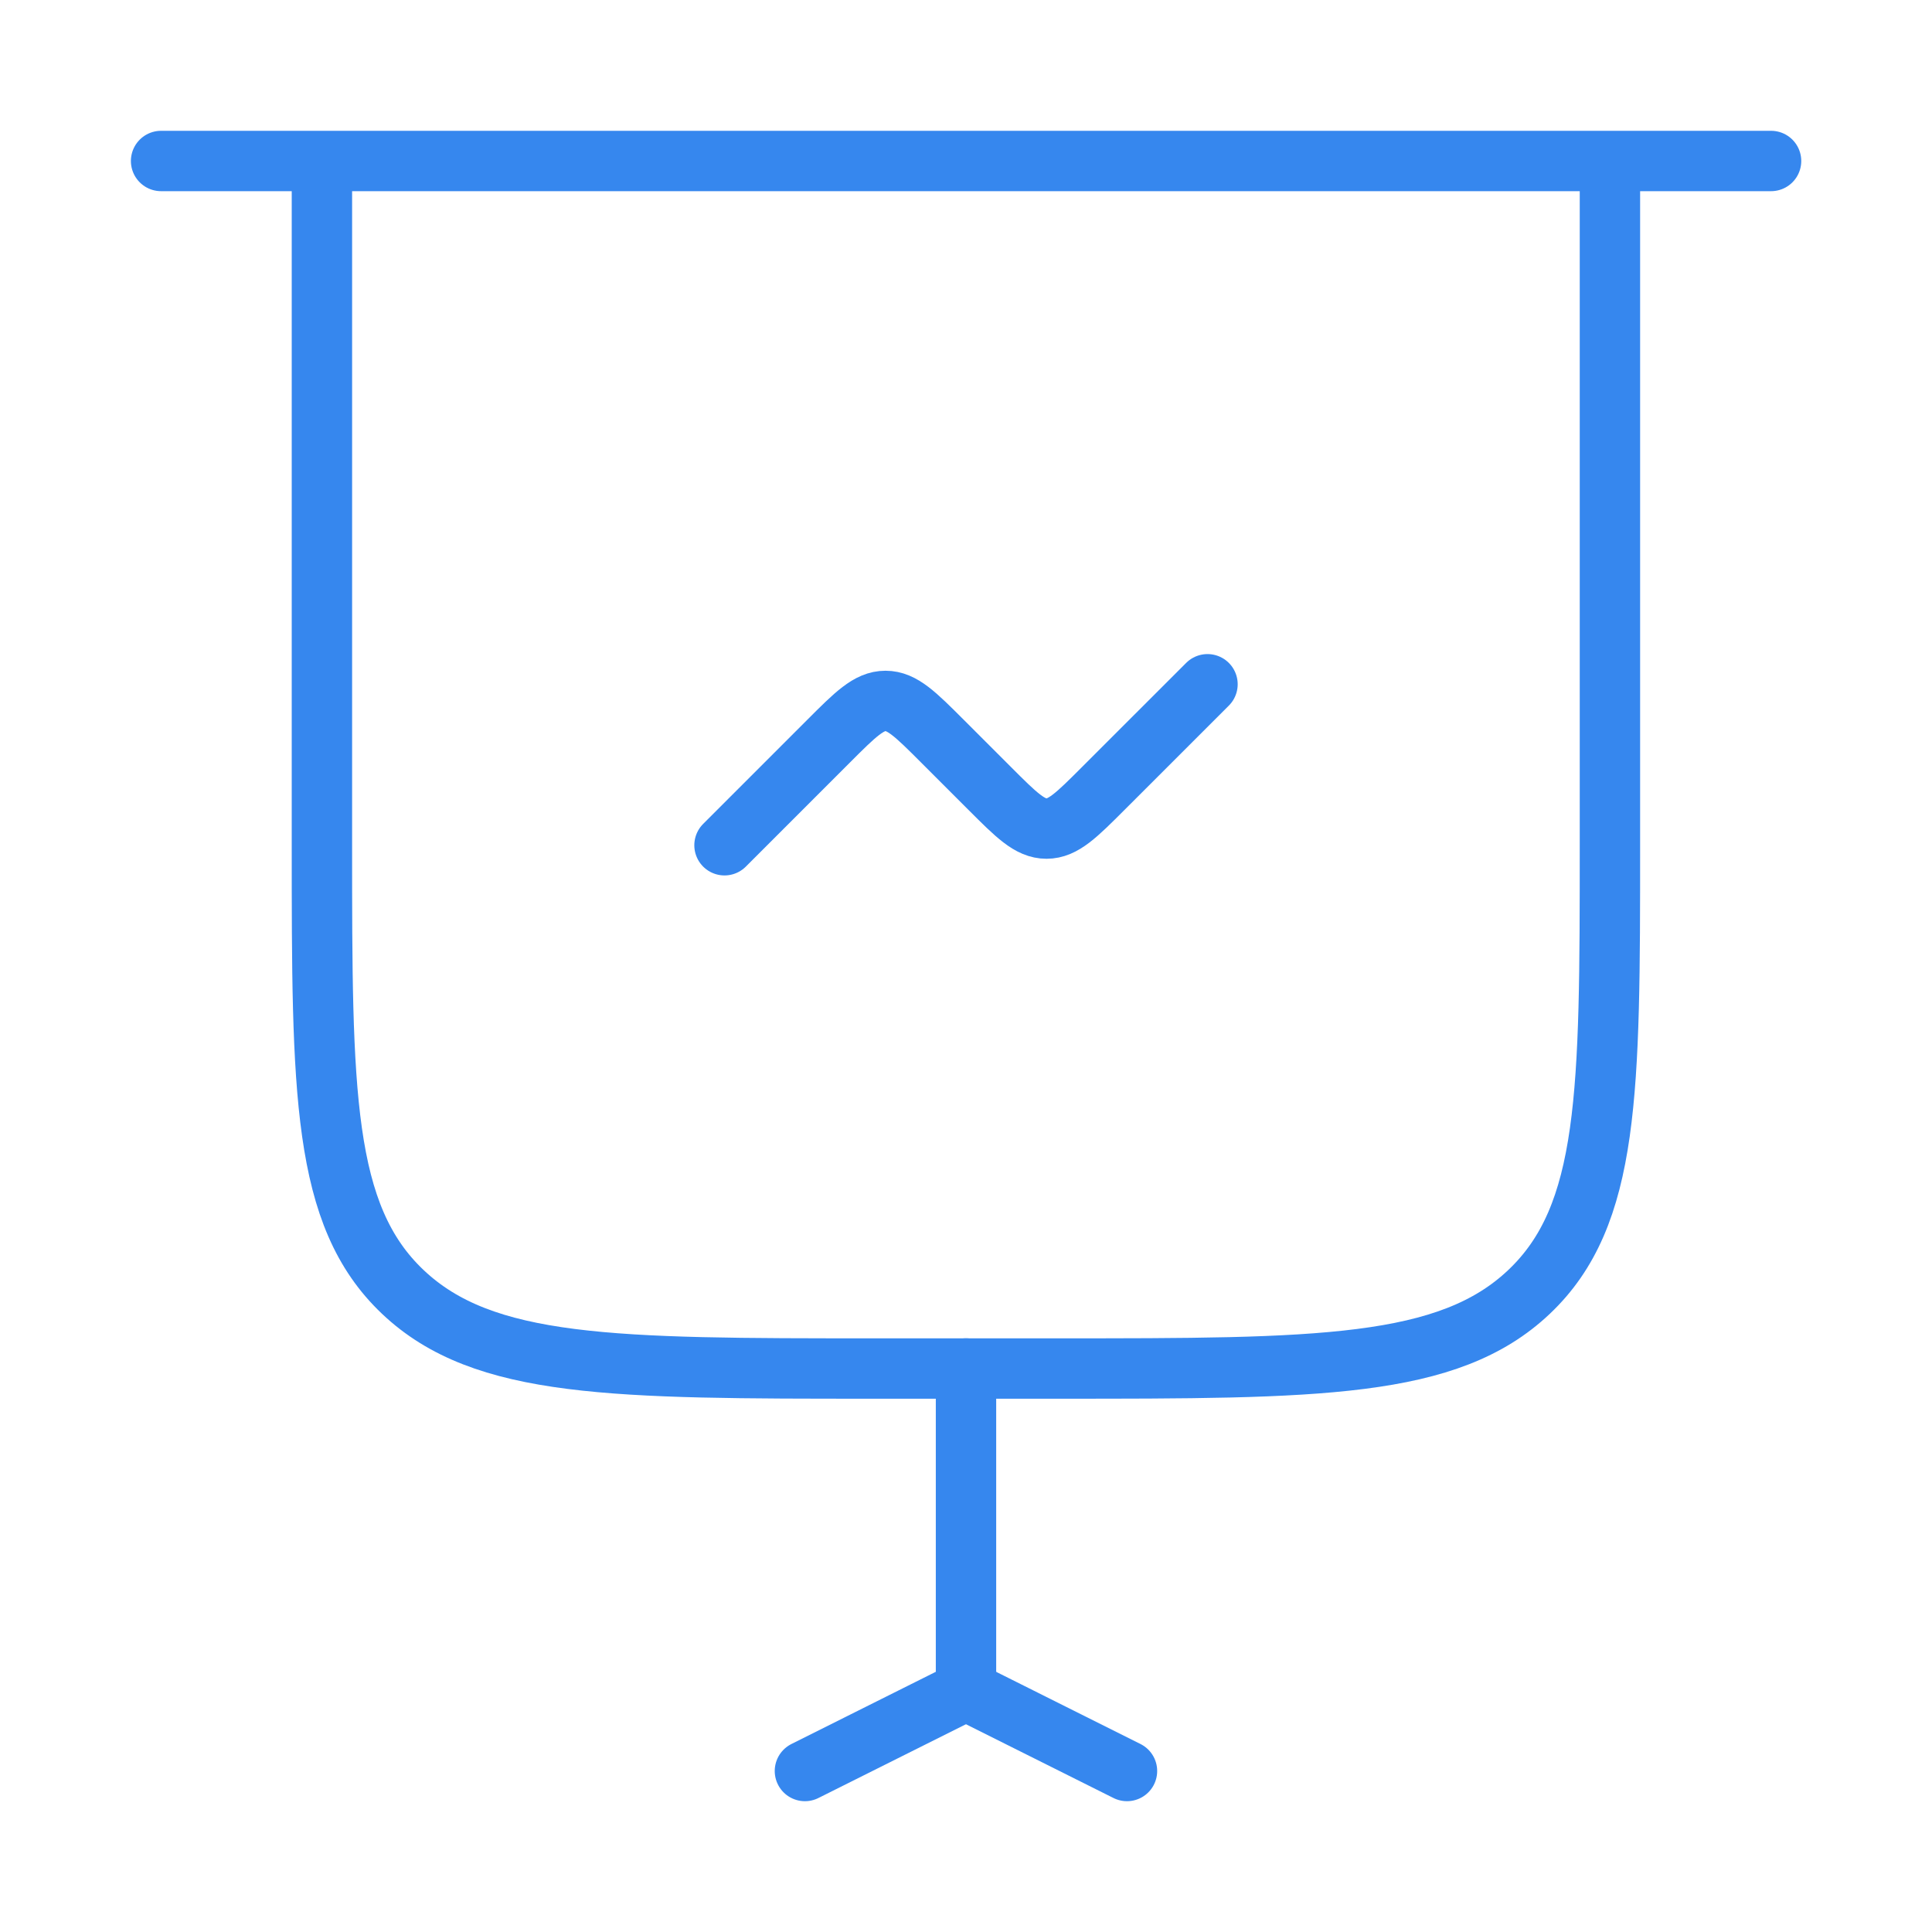
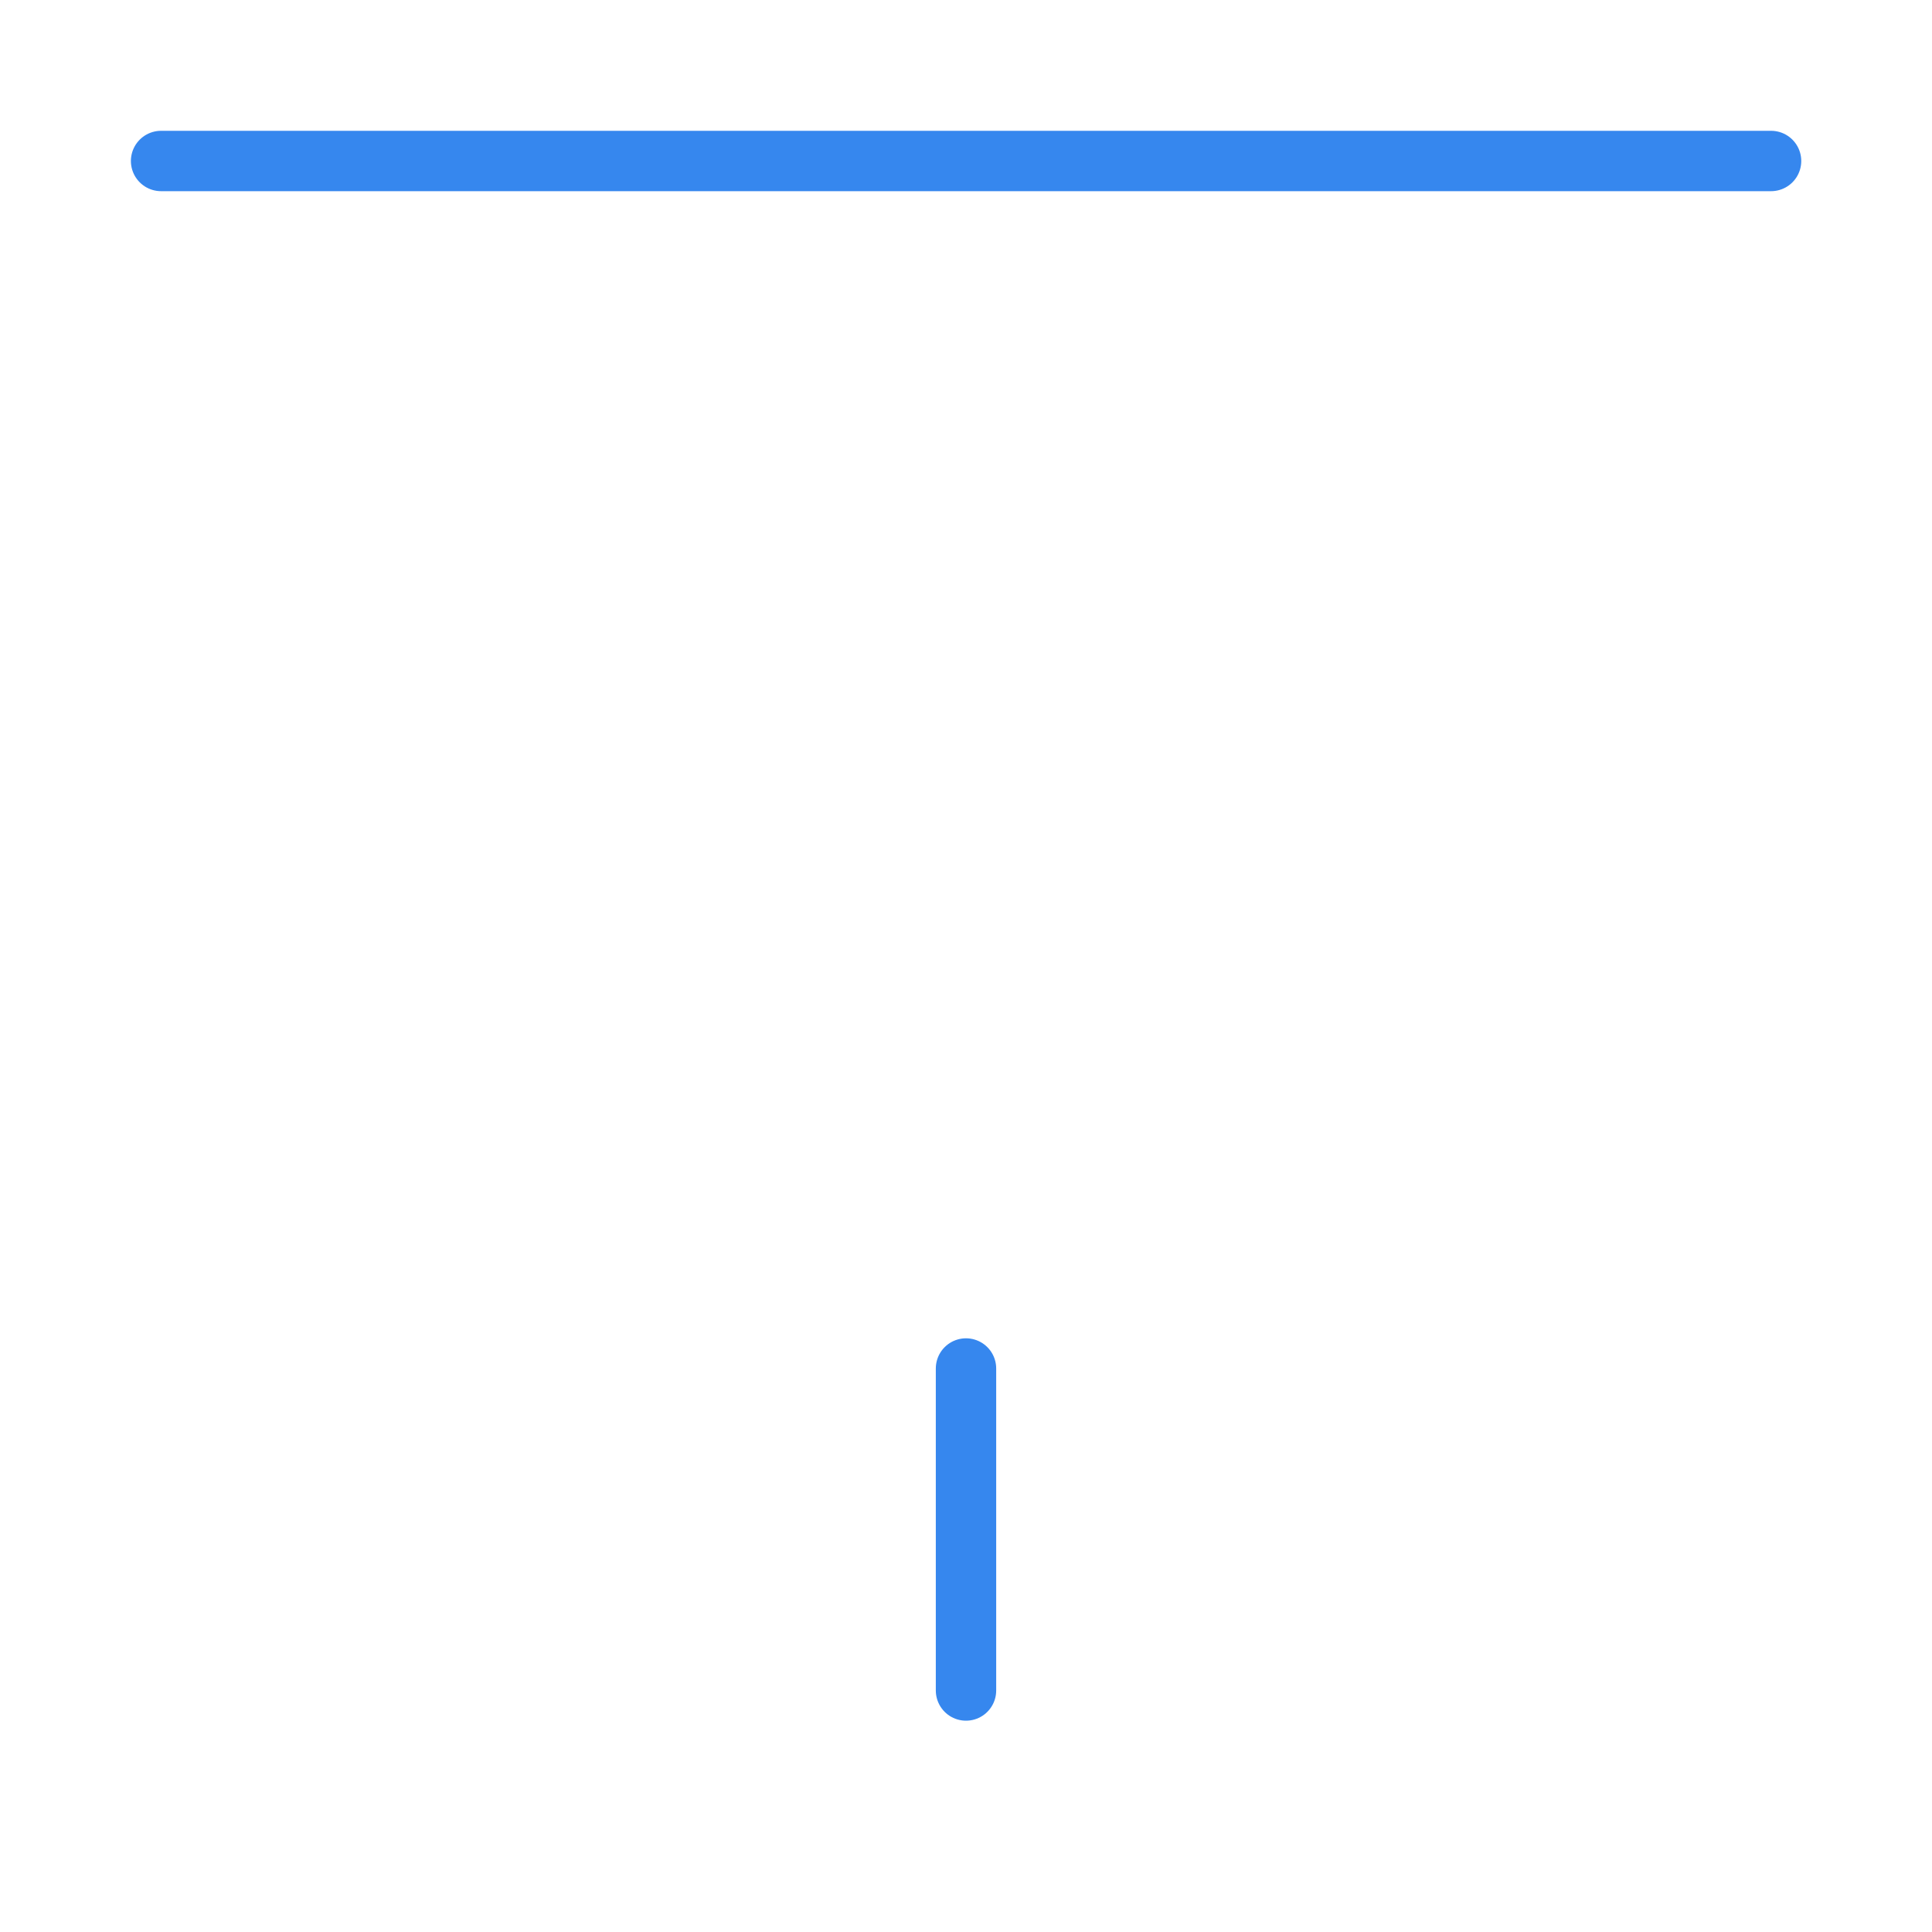
<svg xmlns="http://www.w3.org/2000/svg" width="64" height="64" viewBox="0 0 64 64" fill="none">
  <g>
    <path d="M5.336 5.333H58.669" stroke="#3687EE" stroke-width="2" stroke-linecap="round" />
-     <path d="M24 28L27.448 24.552C28.337 23.663 28.781 23.219 29.333 23.219C29.886 23.219 30.33 23.663 31.219 24.552L32.781 26.114C33.67 27.003 34.114 27.448 34.667 27.448C35.219 27.448 35.663 27.003 36.552 26.114L40 22.667" stroke="#3687EE" stroke-width="2" stroke-linecap="round" />
    <path d="M32 56L32 45.333" stroke="#3687EE" stroke-width="2" stroke-linecap="round" />
-     <path d="M26.664 58.667L31.997 56" stroke="#3687EE" stroke-width="2" stroke-linecap="round" />
-     <path d="M37.333 58.667L32 56" stroke="#3687EE" stroke-width="2" stroke-linecap="round" />
-     <path d="M53.331 5.333V28C53.331 36.171 53.331 40.257 50.653 42.795C47.975 45.334 43.665 45.334 35.045 45.334H28.95C20.33 45.334 16.02 45.334 13.342 42.795C10.664 40.257 10.664 36.171 10.664 28V5.333" stroke="#3687EE" stroke-width="2" />
  </g>
</svg>